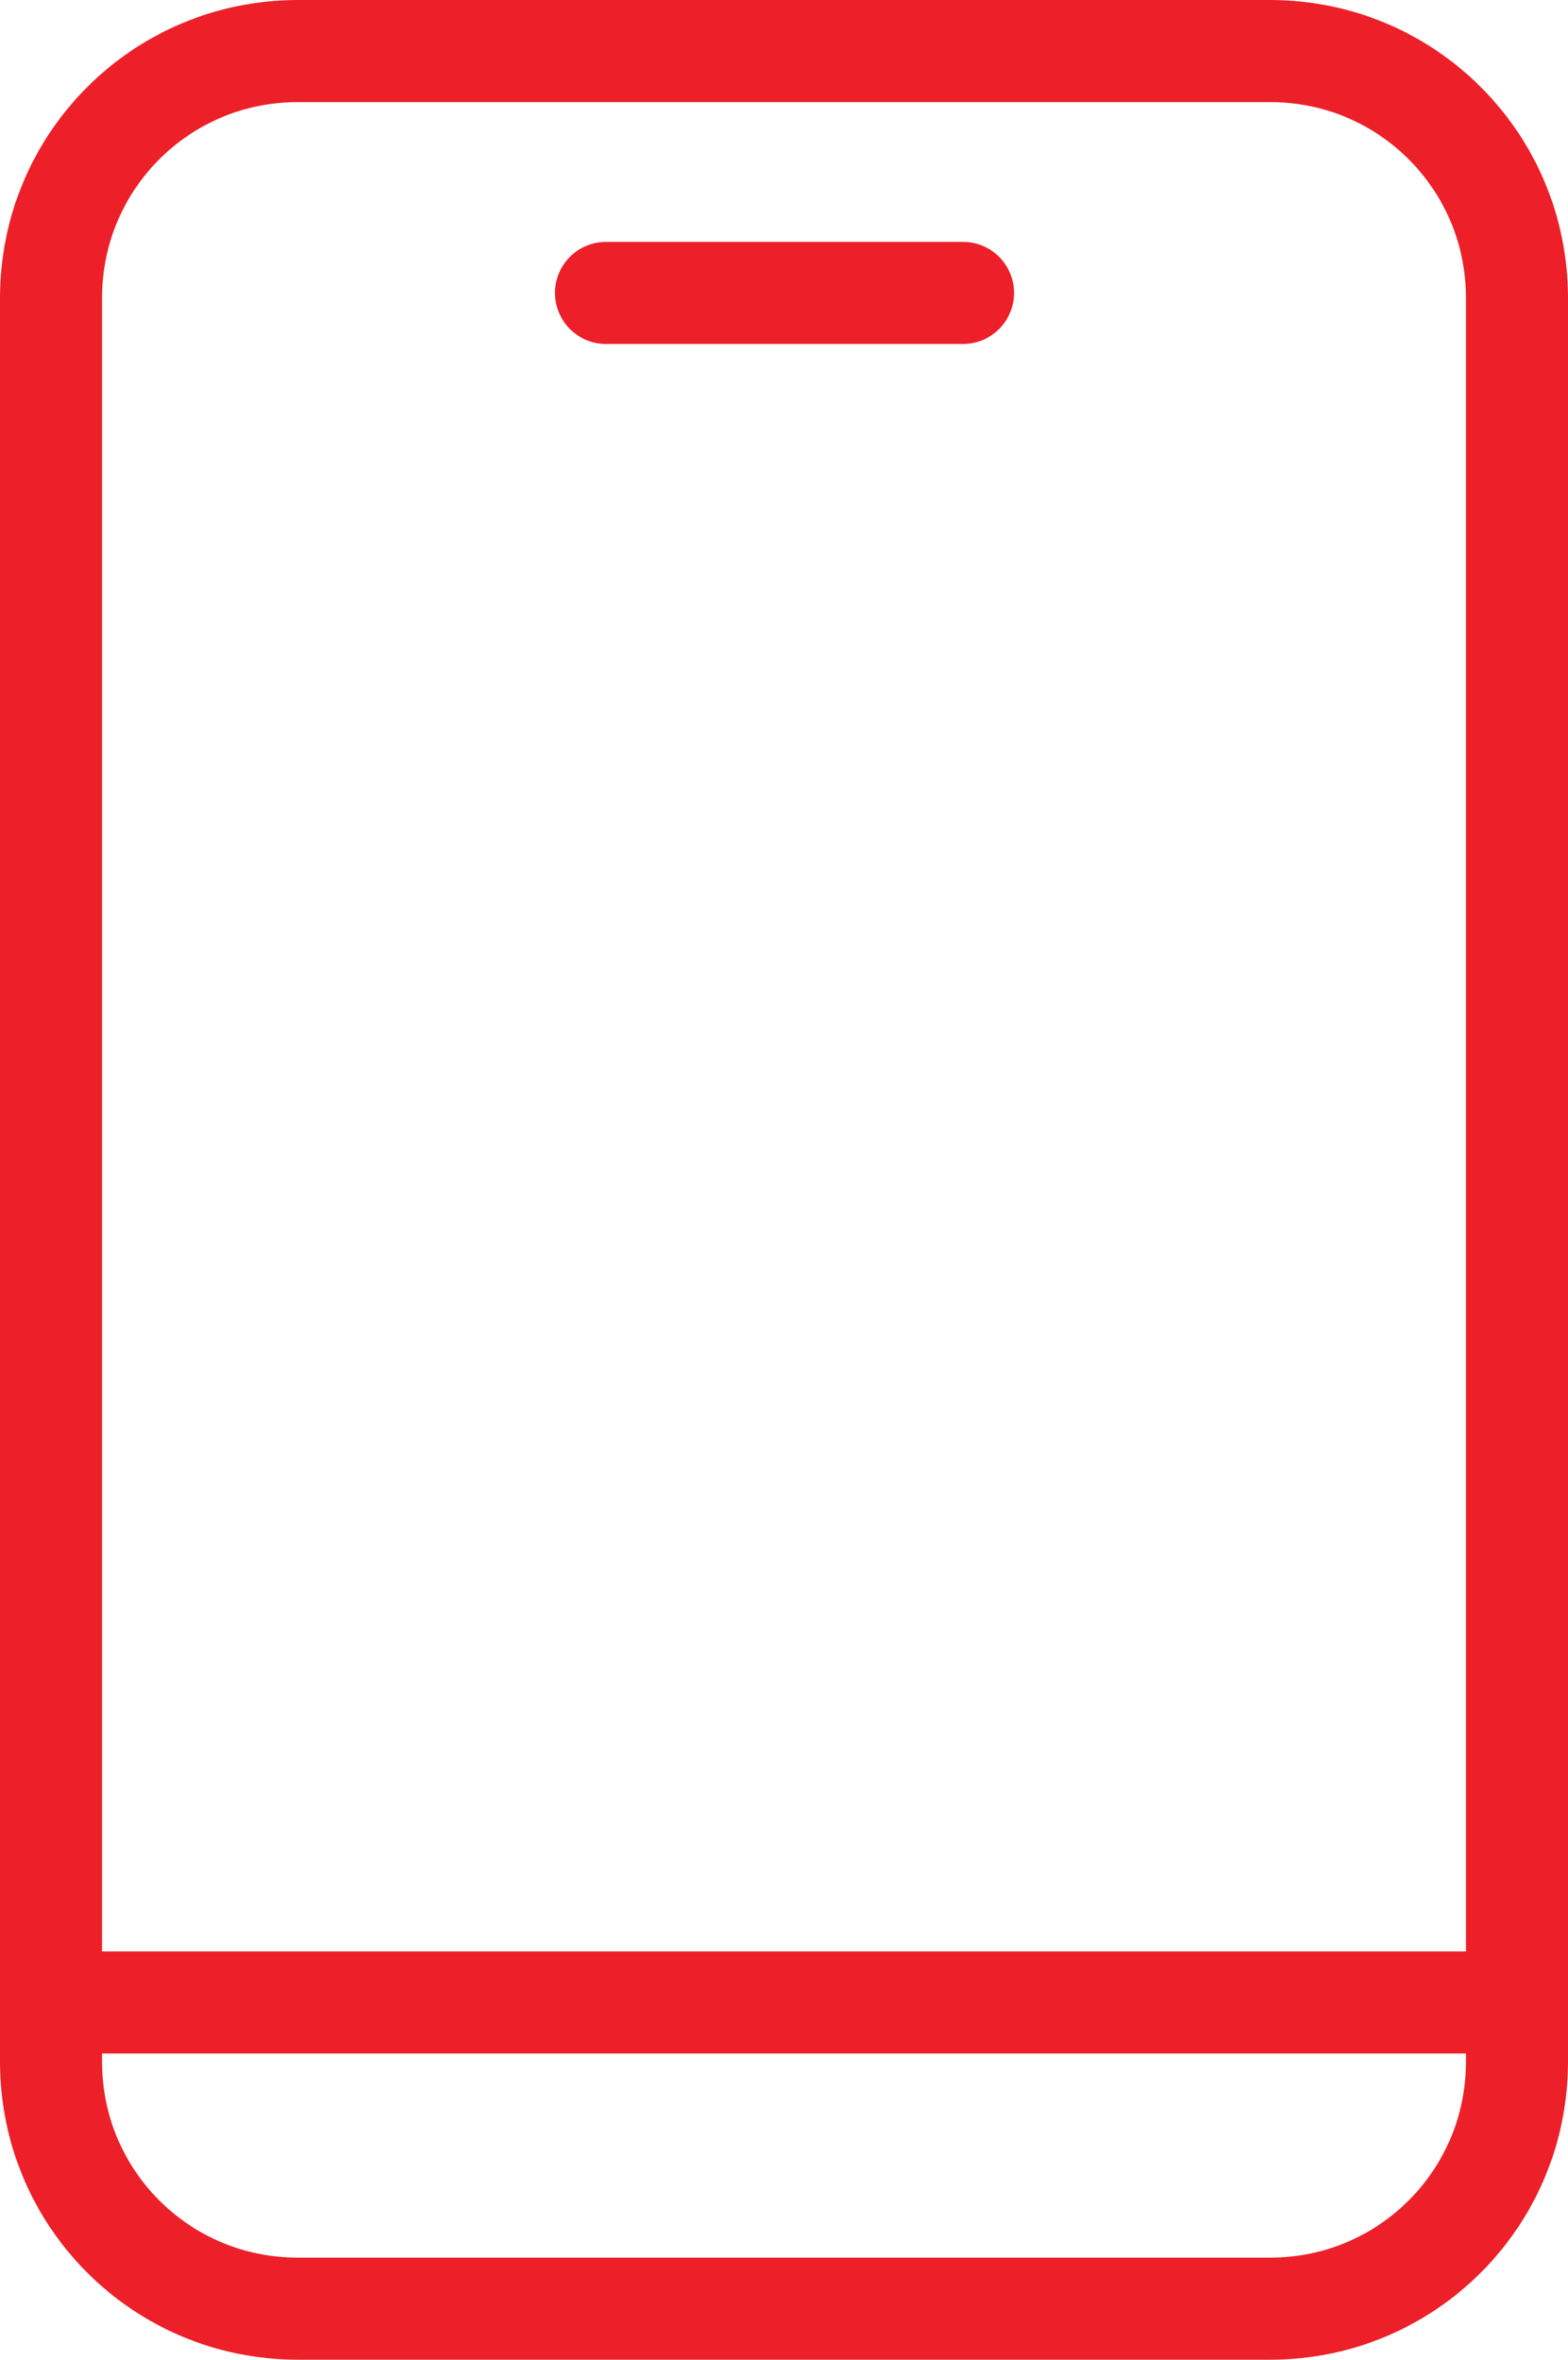
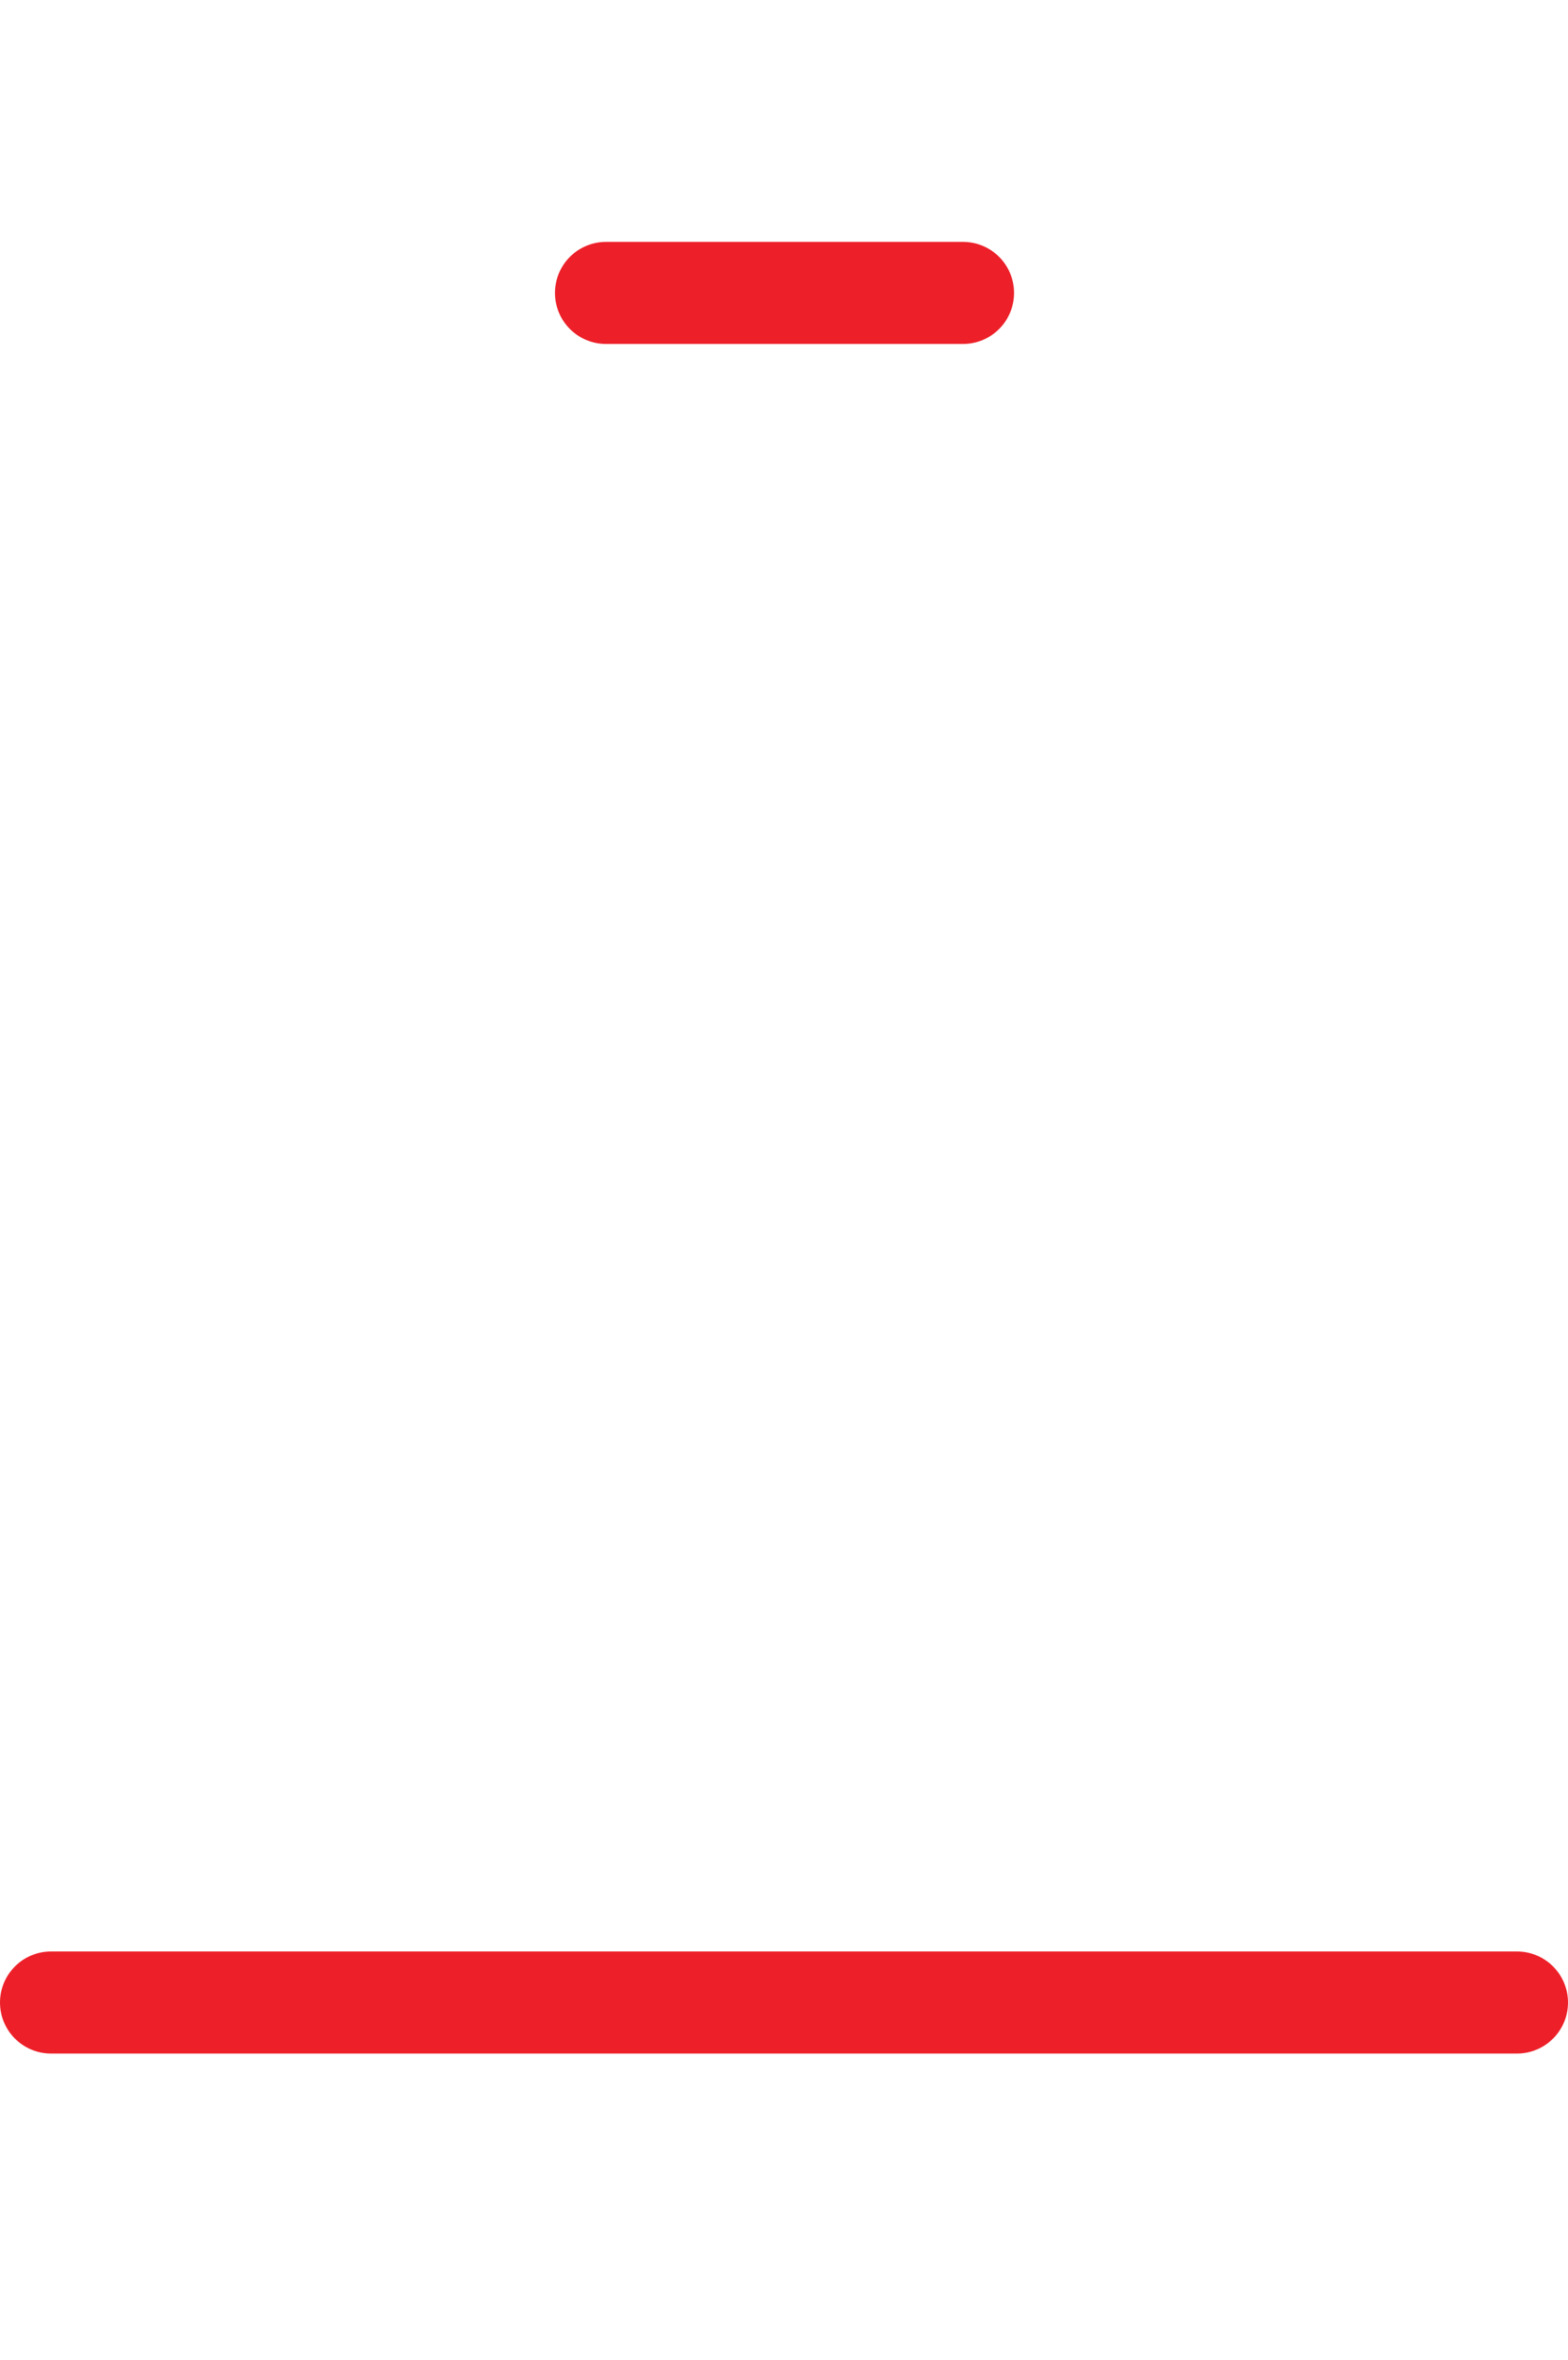
<svg xmlns="http://www.w3.org/2000/svg" version="1.1" id="Layer_1" x="0px" y="0px" viewBox="0 0 15.37 23.12" style="enable-background:new 0 0 15.37 23.12;" xml:space="preserve">
  <style type="text/css">
	.st0{fill:none;stroke:#ED2029;stroke-linecap:round;stroke-linejoin:round;stroke-miterlimit:10;}
</style>
  <g>
-     <path class="st0" d="M12.45,22.62H2.92c-1.34,0-2.42-1.08-2.42-2.42V2.92c0-1.34,1.08-2.42,2.42-2.42h9.53   c1.34,0,2.42,1.08,2.42,2.42V20.2C14.87,21.54,13.79,22.62,12.45,22.62z" />
    <line class="st0" x1="5.94" y1="2.87" x2="9.44" y2="2.87" />
    <line class="st0" x1="0.5" y1="19.62" x2="14.87" y2="19.62" />
  </g>
</svg>